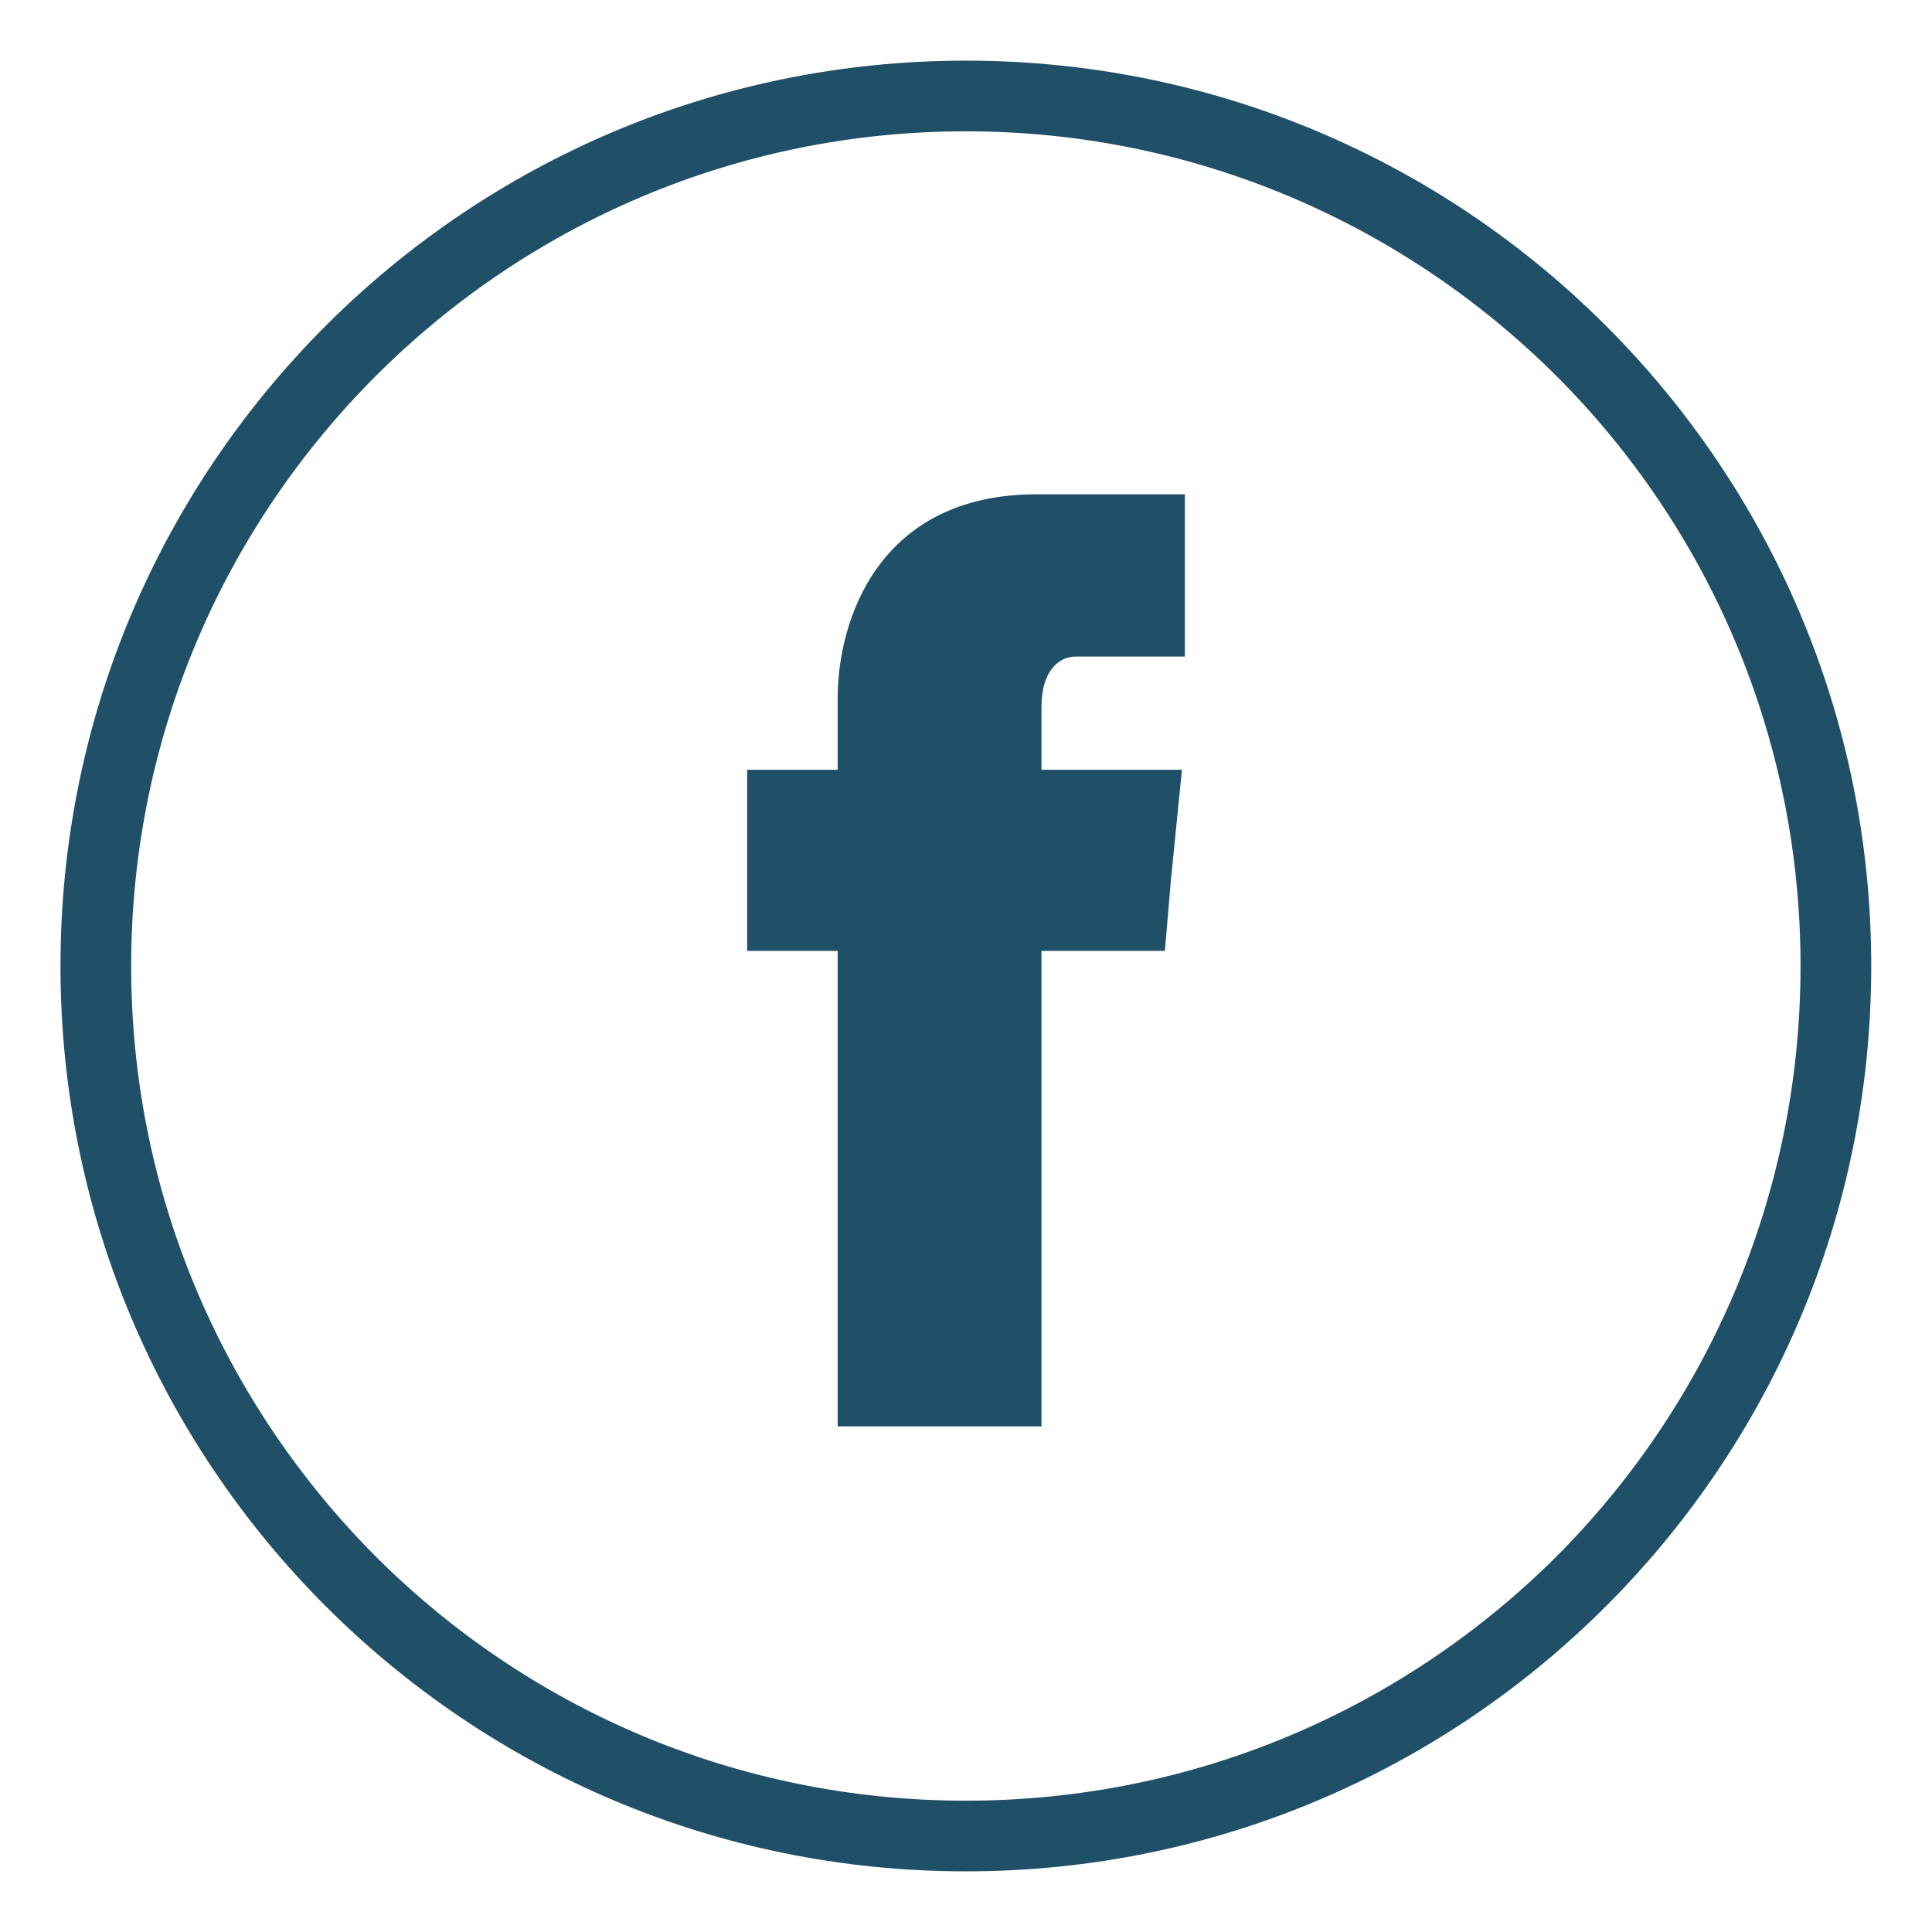
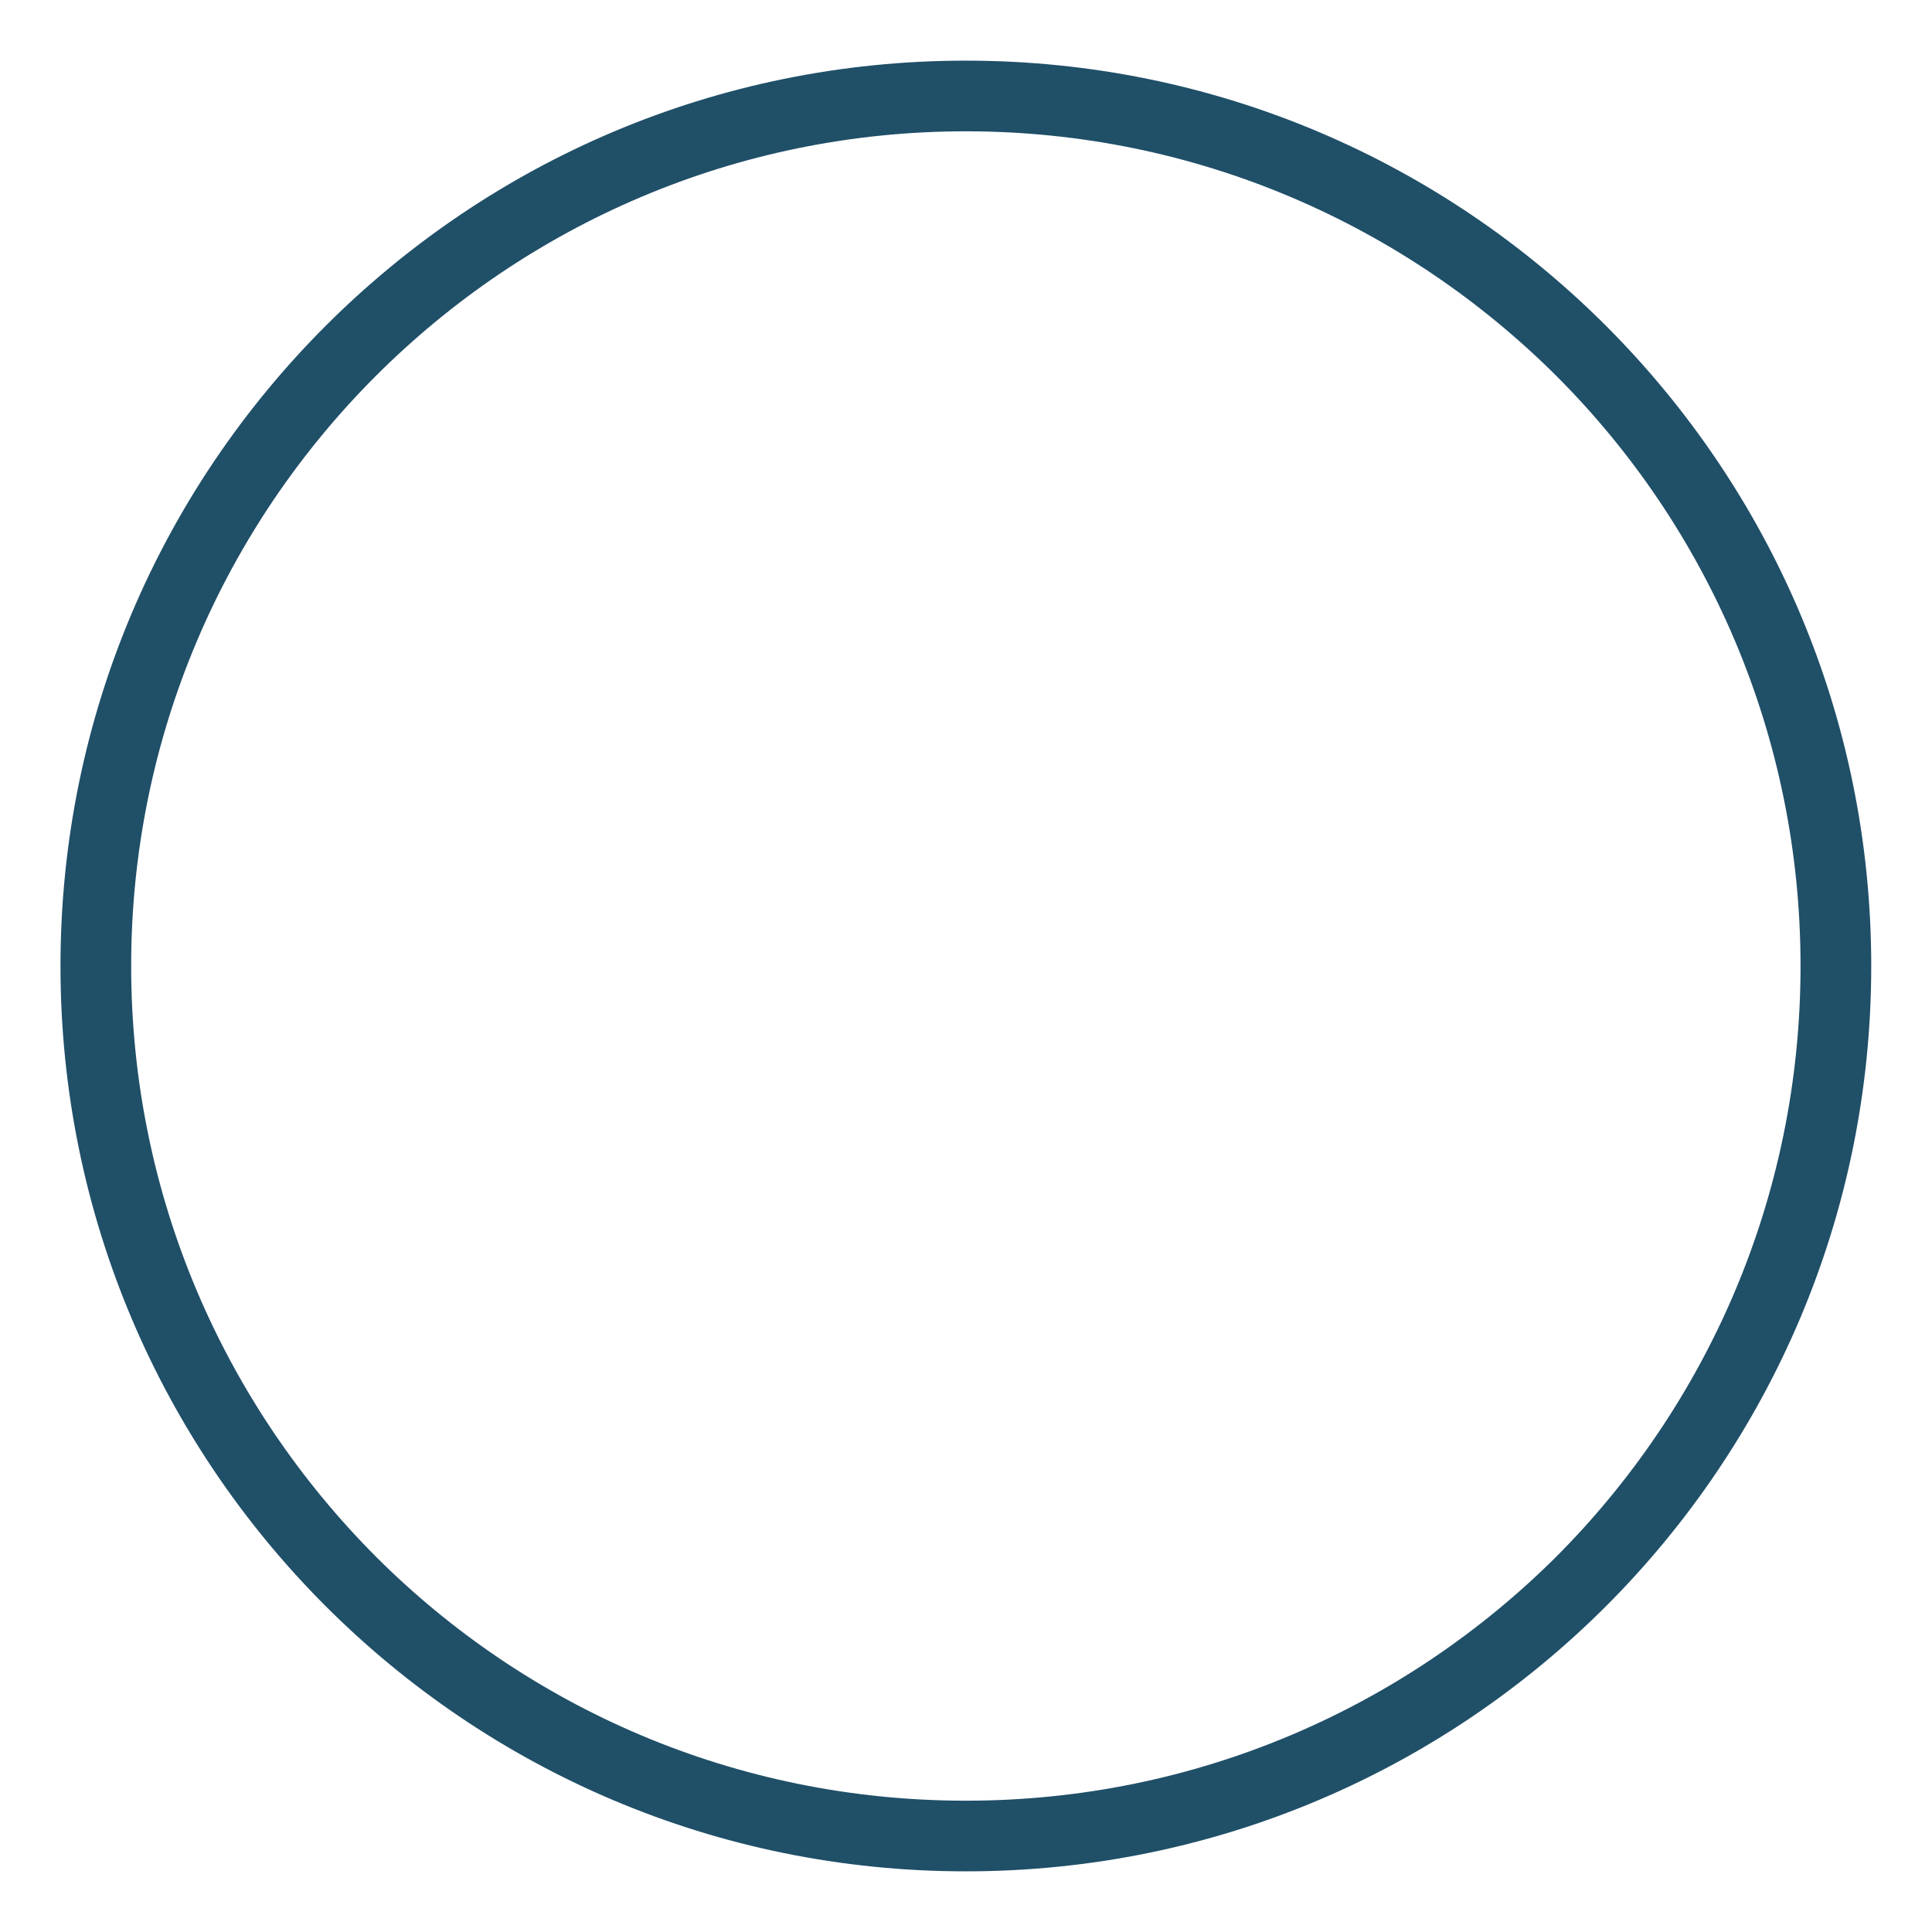
<svg xmlns="http://www.w3.org/2000/svg" version="1.1" id="Vrstva_1" x="0px" y="0px" width="512px" height="512px" viewBox="0 0 512 512" enable-background="new 0 0 512 512" xml:space="preserve">
  <g id="facebook__x2C__social__x2C__media_x2C__social__x2C__media_x2C_">
    <g>
      <path fill="#204F68" d="M425.614,86.35C382.172,42.901,322.252,16.07,255.96,16.07S129.751,42.901,86.308,86.348    C42.865,129.793,16.029,189.707,16.029,256c0,66.29,26.836,126.209,70.279,169.652c43.443,43.445,103.359,70.274,169.652,70.274    c66.292,0,126.212-26.829,169.653-70.274C469.057,382.209,495.896,322.29,495.896,256    C495.896,189.708,469.058,129.794,425.614,86.35z M412.465,412.499c-40.121,39.993-95.395,64.702-156.505,64.702    c-61.109,0-116.379-24.709-156.367-64.702C59.602,372.382,34.76,317.114,34.76,256.001c0-61.111,24.842-116.379,64.833-156.367    c39.988-39.988,95.258-64.835,156.367-64.835c61.11,0,116.384,24.847,156.505,64.835c39.988,39.988,64.697,95.256,64.697,156.367    C477.162,317.114,452.453,372.382,412.465,412.499z" />
-       <path fill="#204F68" d="M276,187.316c0-9.434,4.537-13.316,9.061-13.316c4.383,0,28.939,0,28.939,0v-43h-39.309    C232.58,131,222,164.729,222,184.925V204h-24v32.603V252h24c0,58,0,126,0,126h54c0,0,0-68,0-126h32.705l1.595-18.752L313.225,204    H276V187.316z" />
    </g>
  </g>
  <g id="Layer_1">
</g>
</svg>